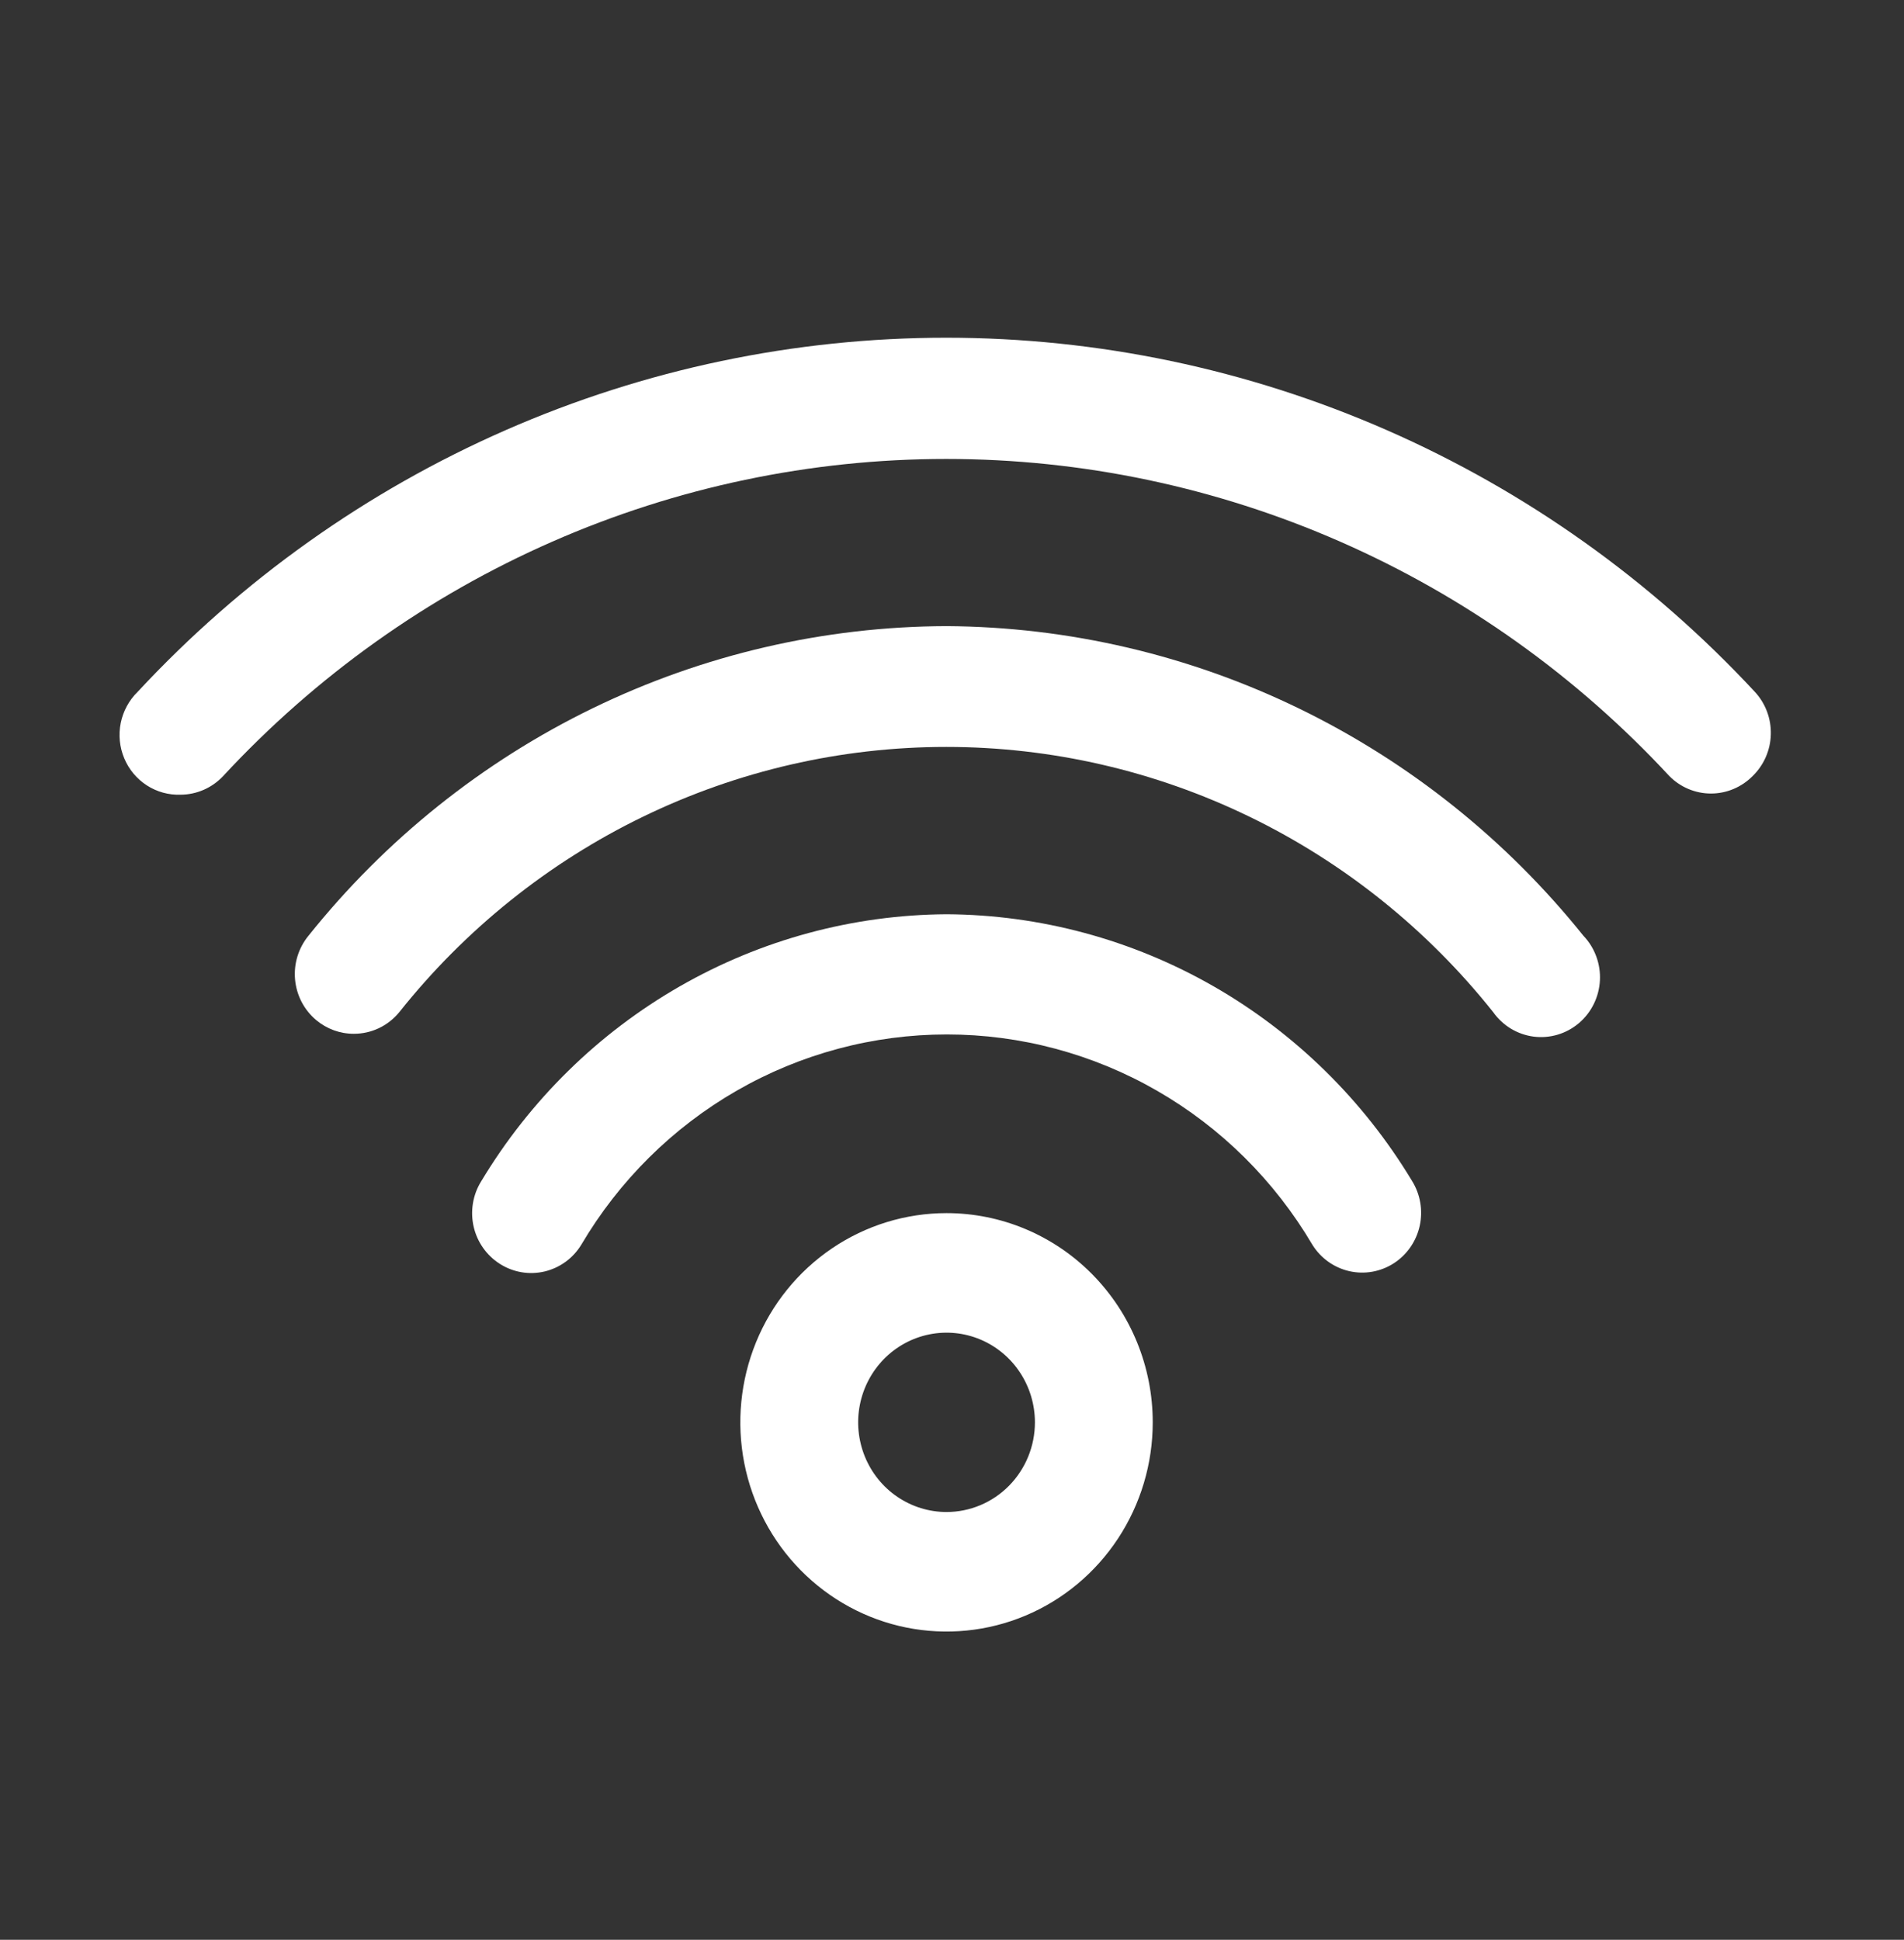
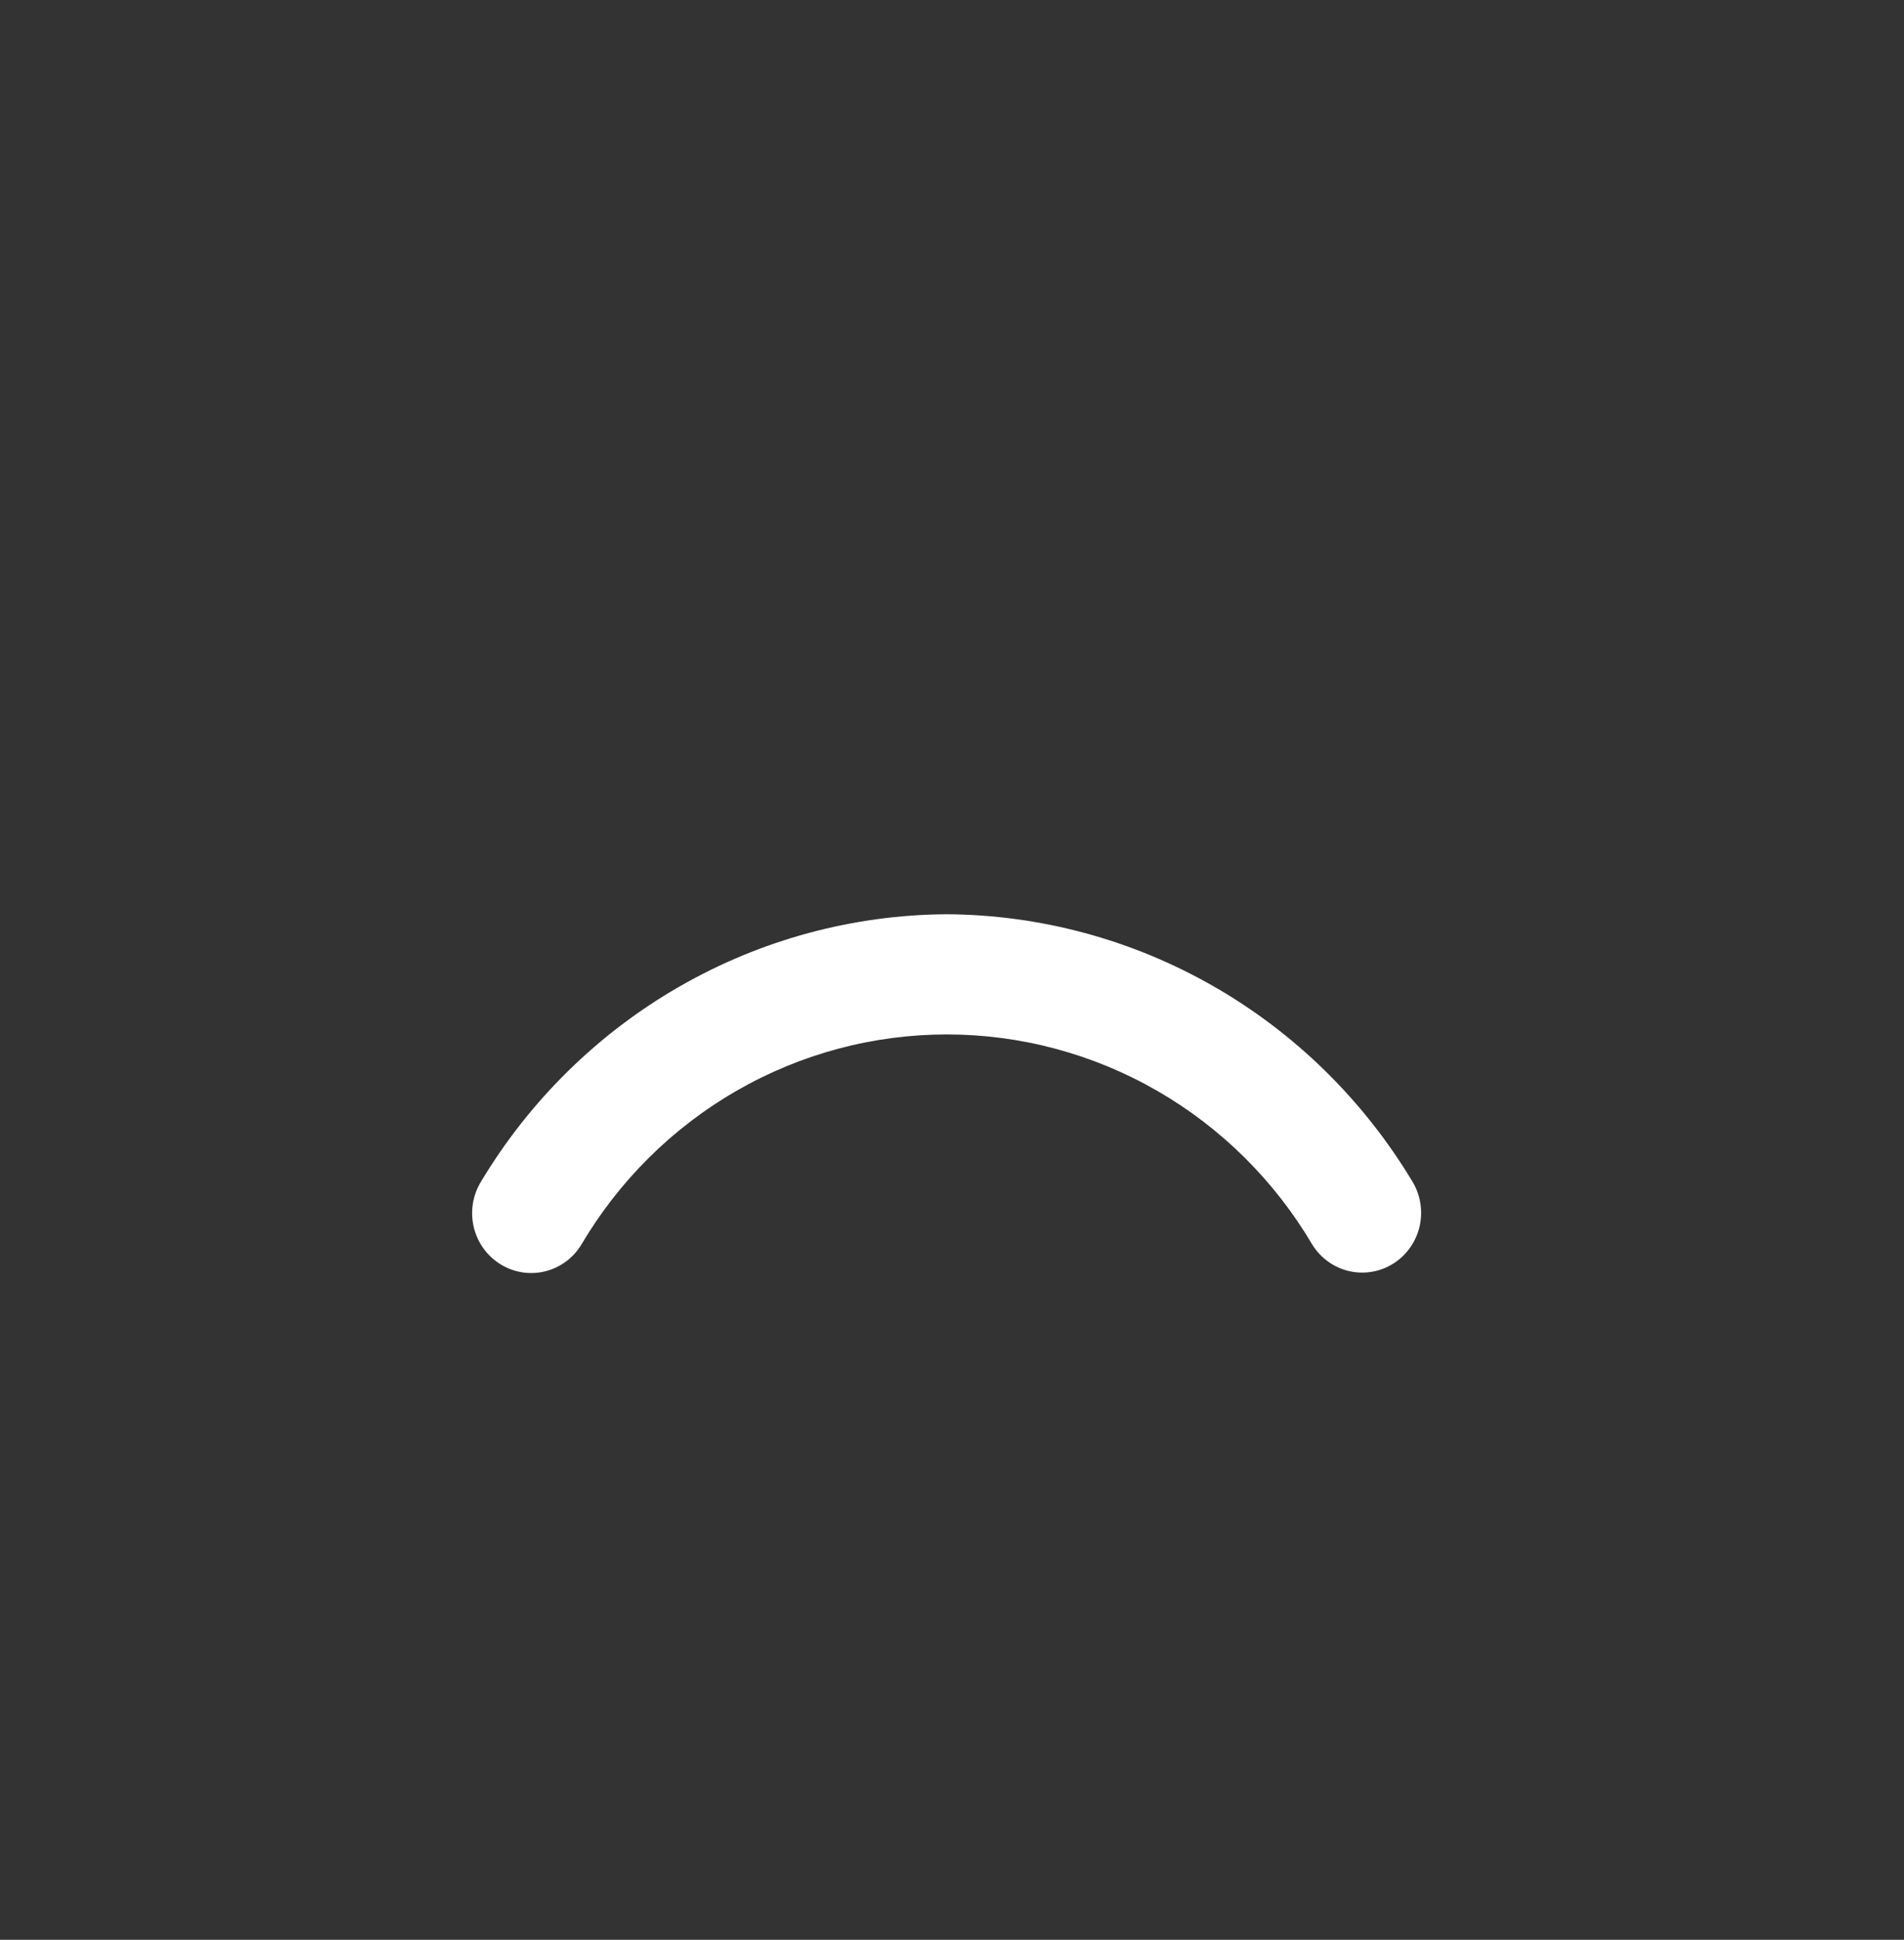
<svg xmlns="http://www.w3.org/2000/svg" width="107" height="109" viewBox="0 0 107 109" fill="none">
  <rect x="0" y="0" width="107" height="109" fill="#333333" stroke="none" />
-   <path d="M53.193 68.167C50.901 68.167 48.661 68.857 46.755 70.148C44.849 71.44 43.364 73.276 42.487 75.424C41.61 77.573 41.38 79.936 41.827 82.217C42.275 84.497 43.378 86.592 44.999 88.236C46.62 89.88 48.684 91 50.932 91.454C53.18 91.907 55.51 91.674 57.628 90.785C59.745 89.895 61.555 88.388 62.828 86.455C64.102 84.521 64.781 82.248 64.781 79.923C64.781 76.805 63.56 73.815 61.387 71.61C59.214 69.406 56.266 68.167 53.193 68.167ZM53.193 84.962C52.211 84.962 51.251 84.666 50.434 84.112C49.617 83.559 48.981 82.772 48.605 81.851C48.229 80.931 48.13 79.918 48.322 78.94C48.514 77.963 48.987 77.065 49.681 76.361C50.376 75.656 51.261 75.176 52.224 74.982C53.188 74.787 54.186 74.887 55.094 75.269C56.001 75.65 56.777 76.296 57.322 77.124C57.868 77.953 58.16 78.927 58.16 79.923C58.16 81.26 57.636 82.541 56.705 83.486C55.773 84.431 54.51 84.962 53.193 84.962Z" fill="white" />
  <path d="M53.193 51.373C47.933 51.406 42.769 52.803 38.191 55.431C33.613 58.059 29.774 61.83 27.037 66.387C26.805 66.762 26.649 67.179 26.578 67.615C26.506 68.051 26.519 68.497 26.618 68.928C26.716 69.358 26.897 69.765 27.151 70.124C27.405 70.484 27.726 70.789 28.096 71.022C28.465 71.257 28.877 71.415 29.307 71.488C29.736 71.561 30.176 71.547 30.601 71.447C31.025 71.347 31.426 71.163 31.78 70.906C32.135 70.649 32.435 70.323 32.665 69.947C34.79 66.343 37.8 63.359 41.4 61.288C45.001 59.216 49.07 58.127 53.21 58.127C57.349 58.127 61.418 59.216 65.019 61.288C68.62 63.359 71.629 66.343 73.754 69.947C74.224 70.7 74.969 71.233 75.826 71.428C76.683 71.623 77.581 71.465 78.323 70.989C79.065 70.512 79.59 69.756 79.783 68.887C79.975 68.017 79.819 67.106 79.35 66.353C76.608 61.803 72.767 58.038 68.189 55.416C63.612 52.795 58.45 51.403 53.193 51.373Z" fill="white" />
-   <path d="M53.193 35.183C46.318 35.204 39.534 36.776 33.333 39.785C27.131 42.794 21.666 47.166 17.335 52.582C17.057 52.921 16.847 53.313 16.717 53.735C16.588 54.157 16.542 54.6 16.582 55.04C16.622 55.48 16.747 55.908 16.95 56.299C17.154 56.69 17.431 57.036 17.766 57.318C18.362 57.819 19.111 58.092 19.885 58.09C20.371 58.091 20.852 57.983 21.293 57.774C21.733 57.565 22.123 57.26 22.434 56.881C26.137 52.226 30.819 48.47 36.139 45.89C41.459 43.31 47.28 41.971 53.176 41.971C59.073 41.971 64.894 43.31 70.214 45.89C75.534 48.47 80.216 52.226 83.919 56.881C84.185 57.255 84.524 57.57 84.915 57.806C85.306 58.041 85.741 58.192 86.192 58.25C86.644 58.307 87.102 58.269 87.538 58.139C87.975 58.009 88.38 57.789 88.729 57.493C89.078 57.197 89.363 56.831 89.566 56.418C89.769 56.005 89.887 55.555 89.911 55.094C89.935 54.633 89.865 54.172 89.705 53.74C89.546 53.308 89.301 52.913 88.984 52.582C84.653 47.183 79.197 42.824 73.01 39.816C66.822 36.807 60.054 35.225 53.193 35.183Z" fill="white" />
-   <path d="M98.619 38.877C92.781 32.594 85.739 27.587 77.924 24.165C70.11 20.742 61.688 18.977 53.176 18.977C44.665 18.977 36.243 20.742 28.429 24.165C20.614 27.587 13.572 32.594 7.734 38.877C7.25 39.349 6.92 39.959 6.785 40.625C6.651 41.292 6.719 41.984 6.981 42.61C7.243 43.237 7.687 43.767 8.253 44.133C8.819 44.498 9.481 44.68 10.151 44.655C10.597 44.653 11.038 44.56 11.447 44.381C11.857 44.202 12.227 43.941 12.535 43.614C17.751 37.986 24.048 33.501 31.038 30.436C38.028 27.37 45.562 25.789 53.176 25.789C60.791 25.789 68.326 27.37 75.315 30.436C82.305 33.501 88.602 37.986 93.818 43.614C94.439 44.239 95.278 44.59 96.153 44.59C97.027 44.59 97.866 44.239 98.487 43.614C99.121 43.002 99.492 42.161 99.516 41.273C99.541 40.386 99.219 39.524 98.619 38.877Z" fill="white" />
</svg>